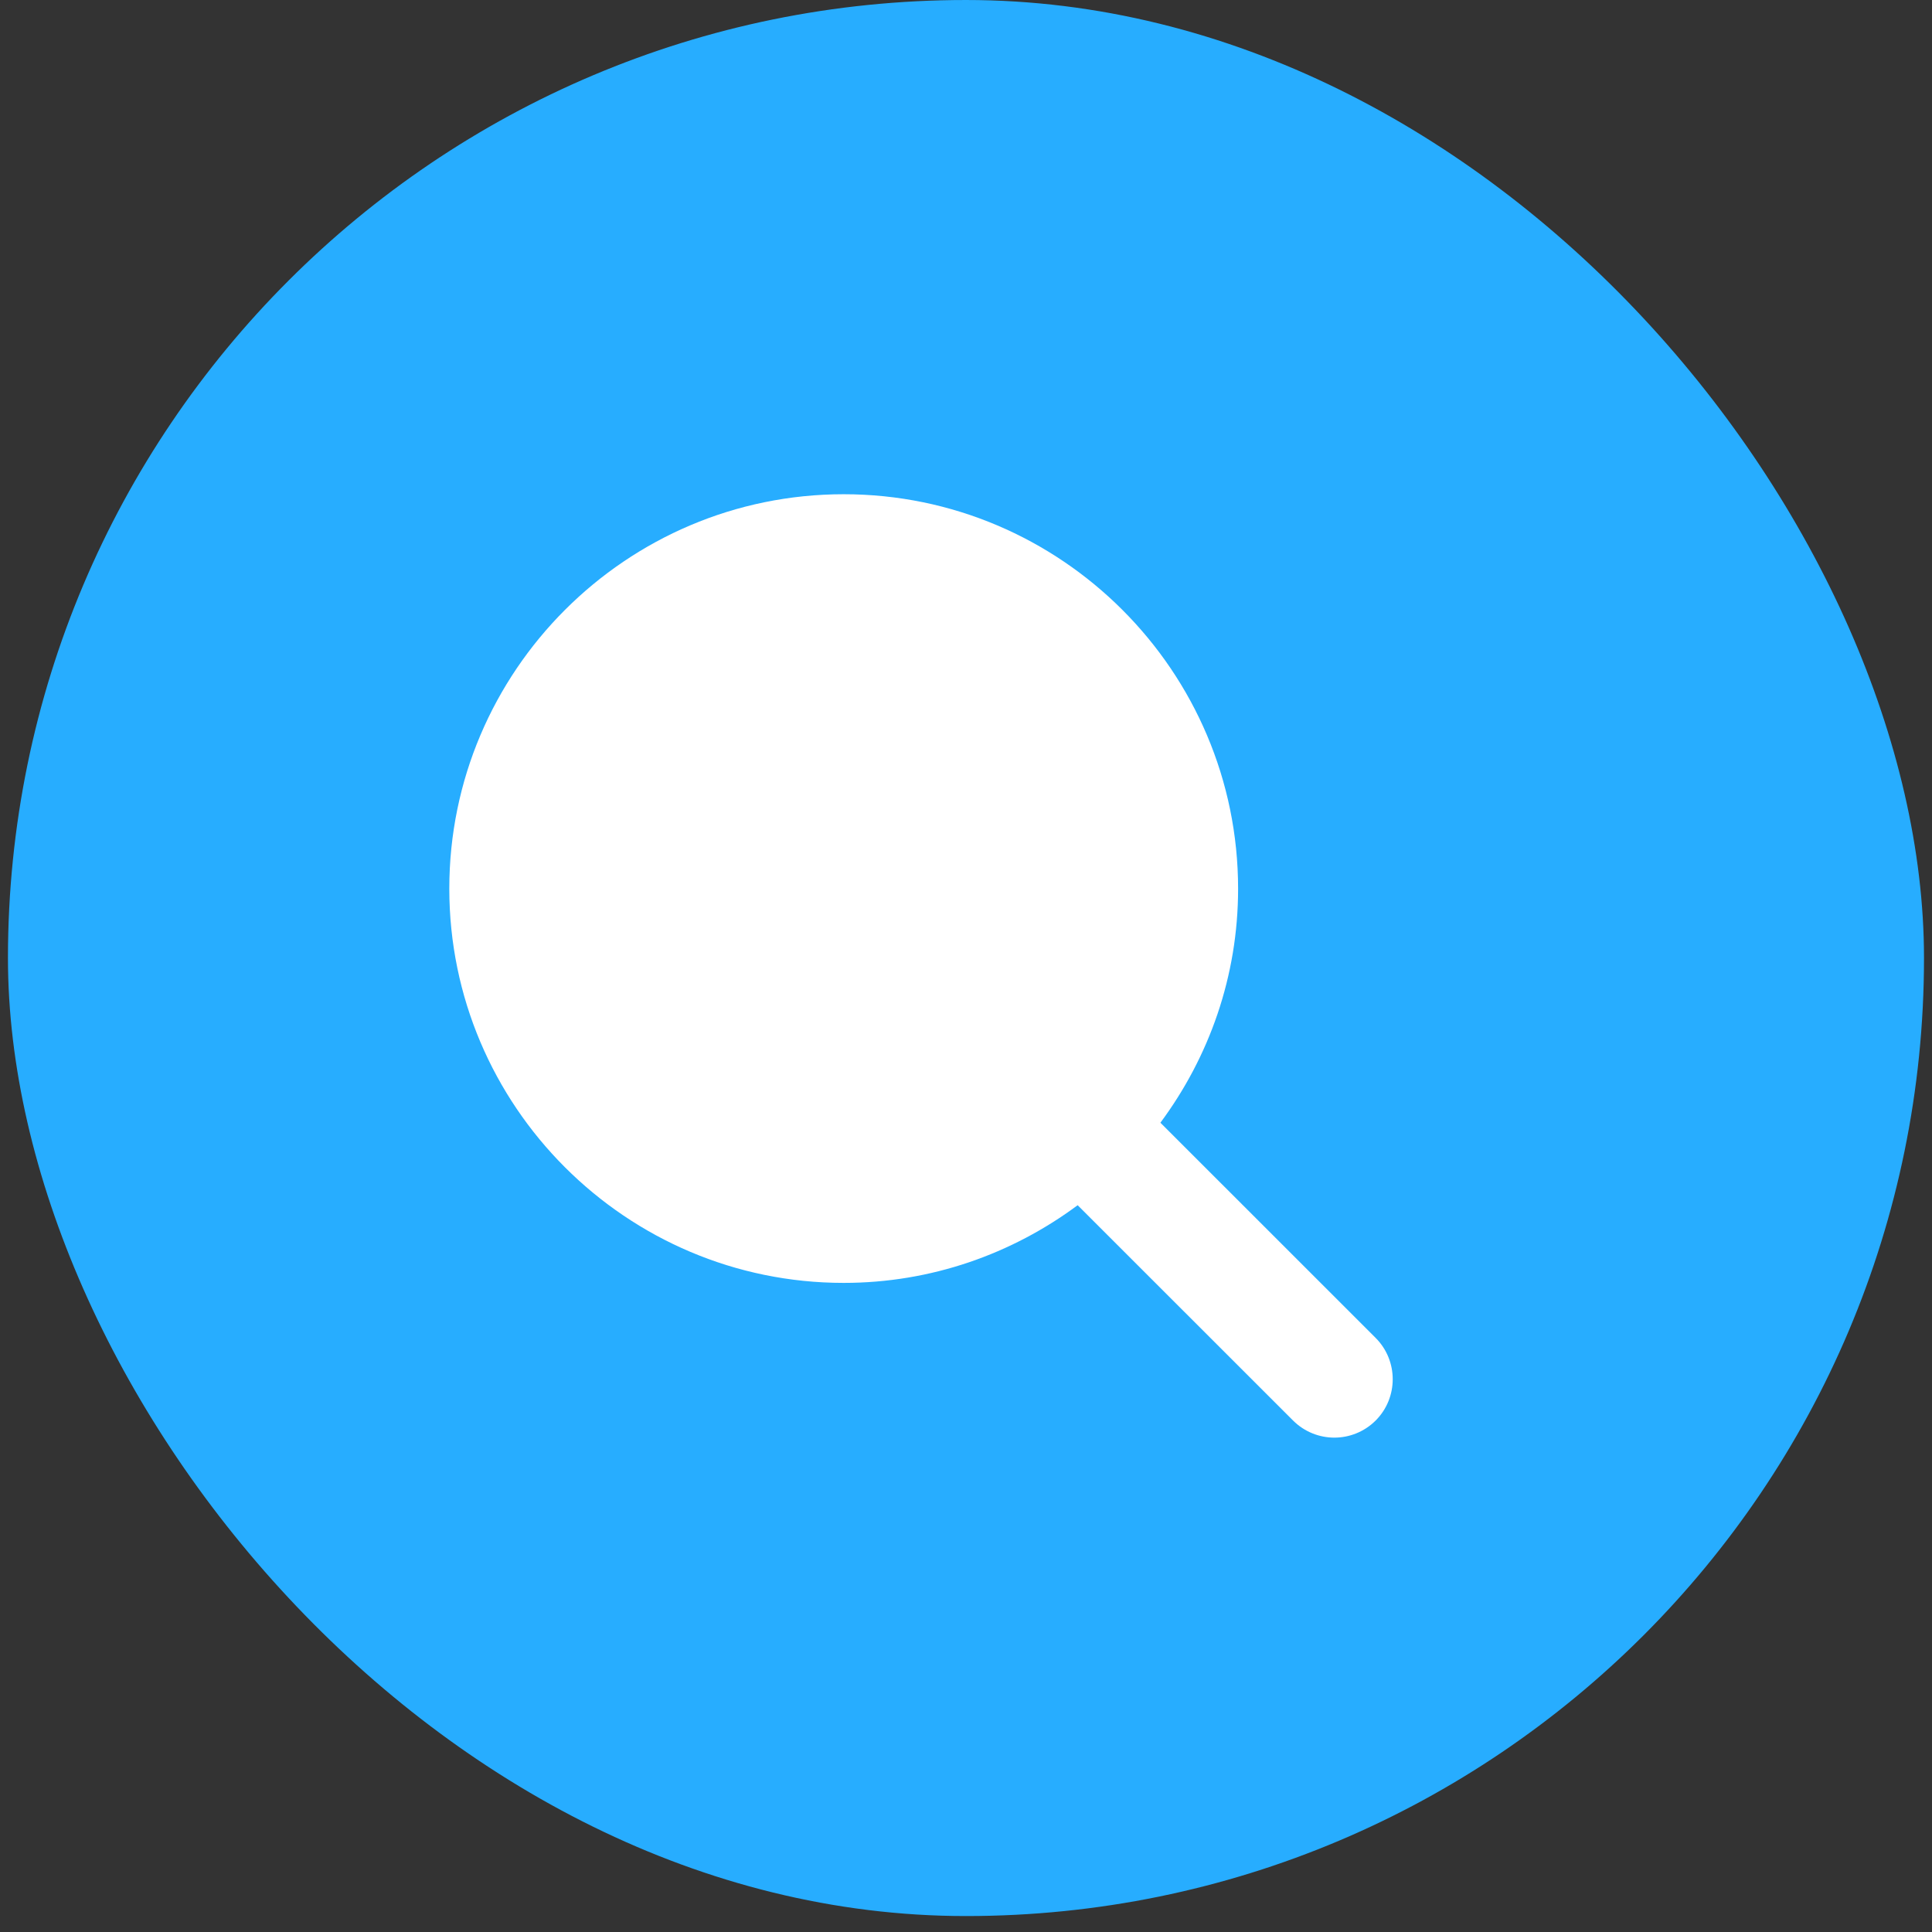
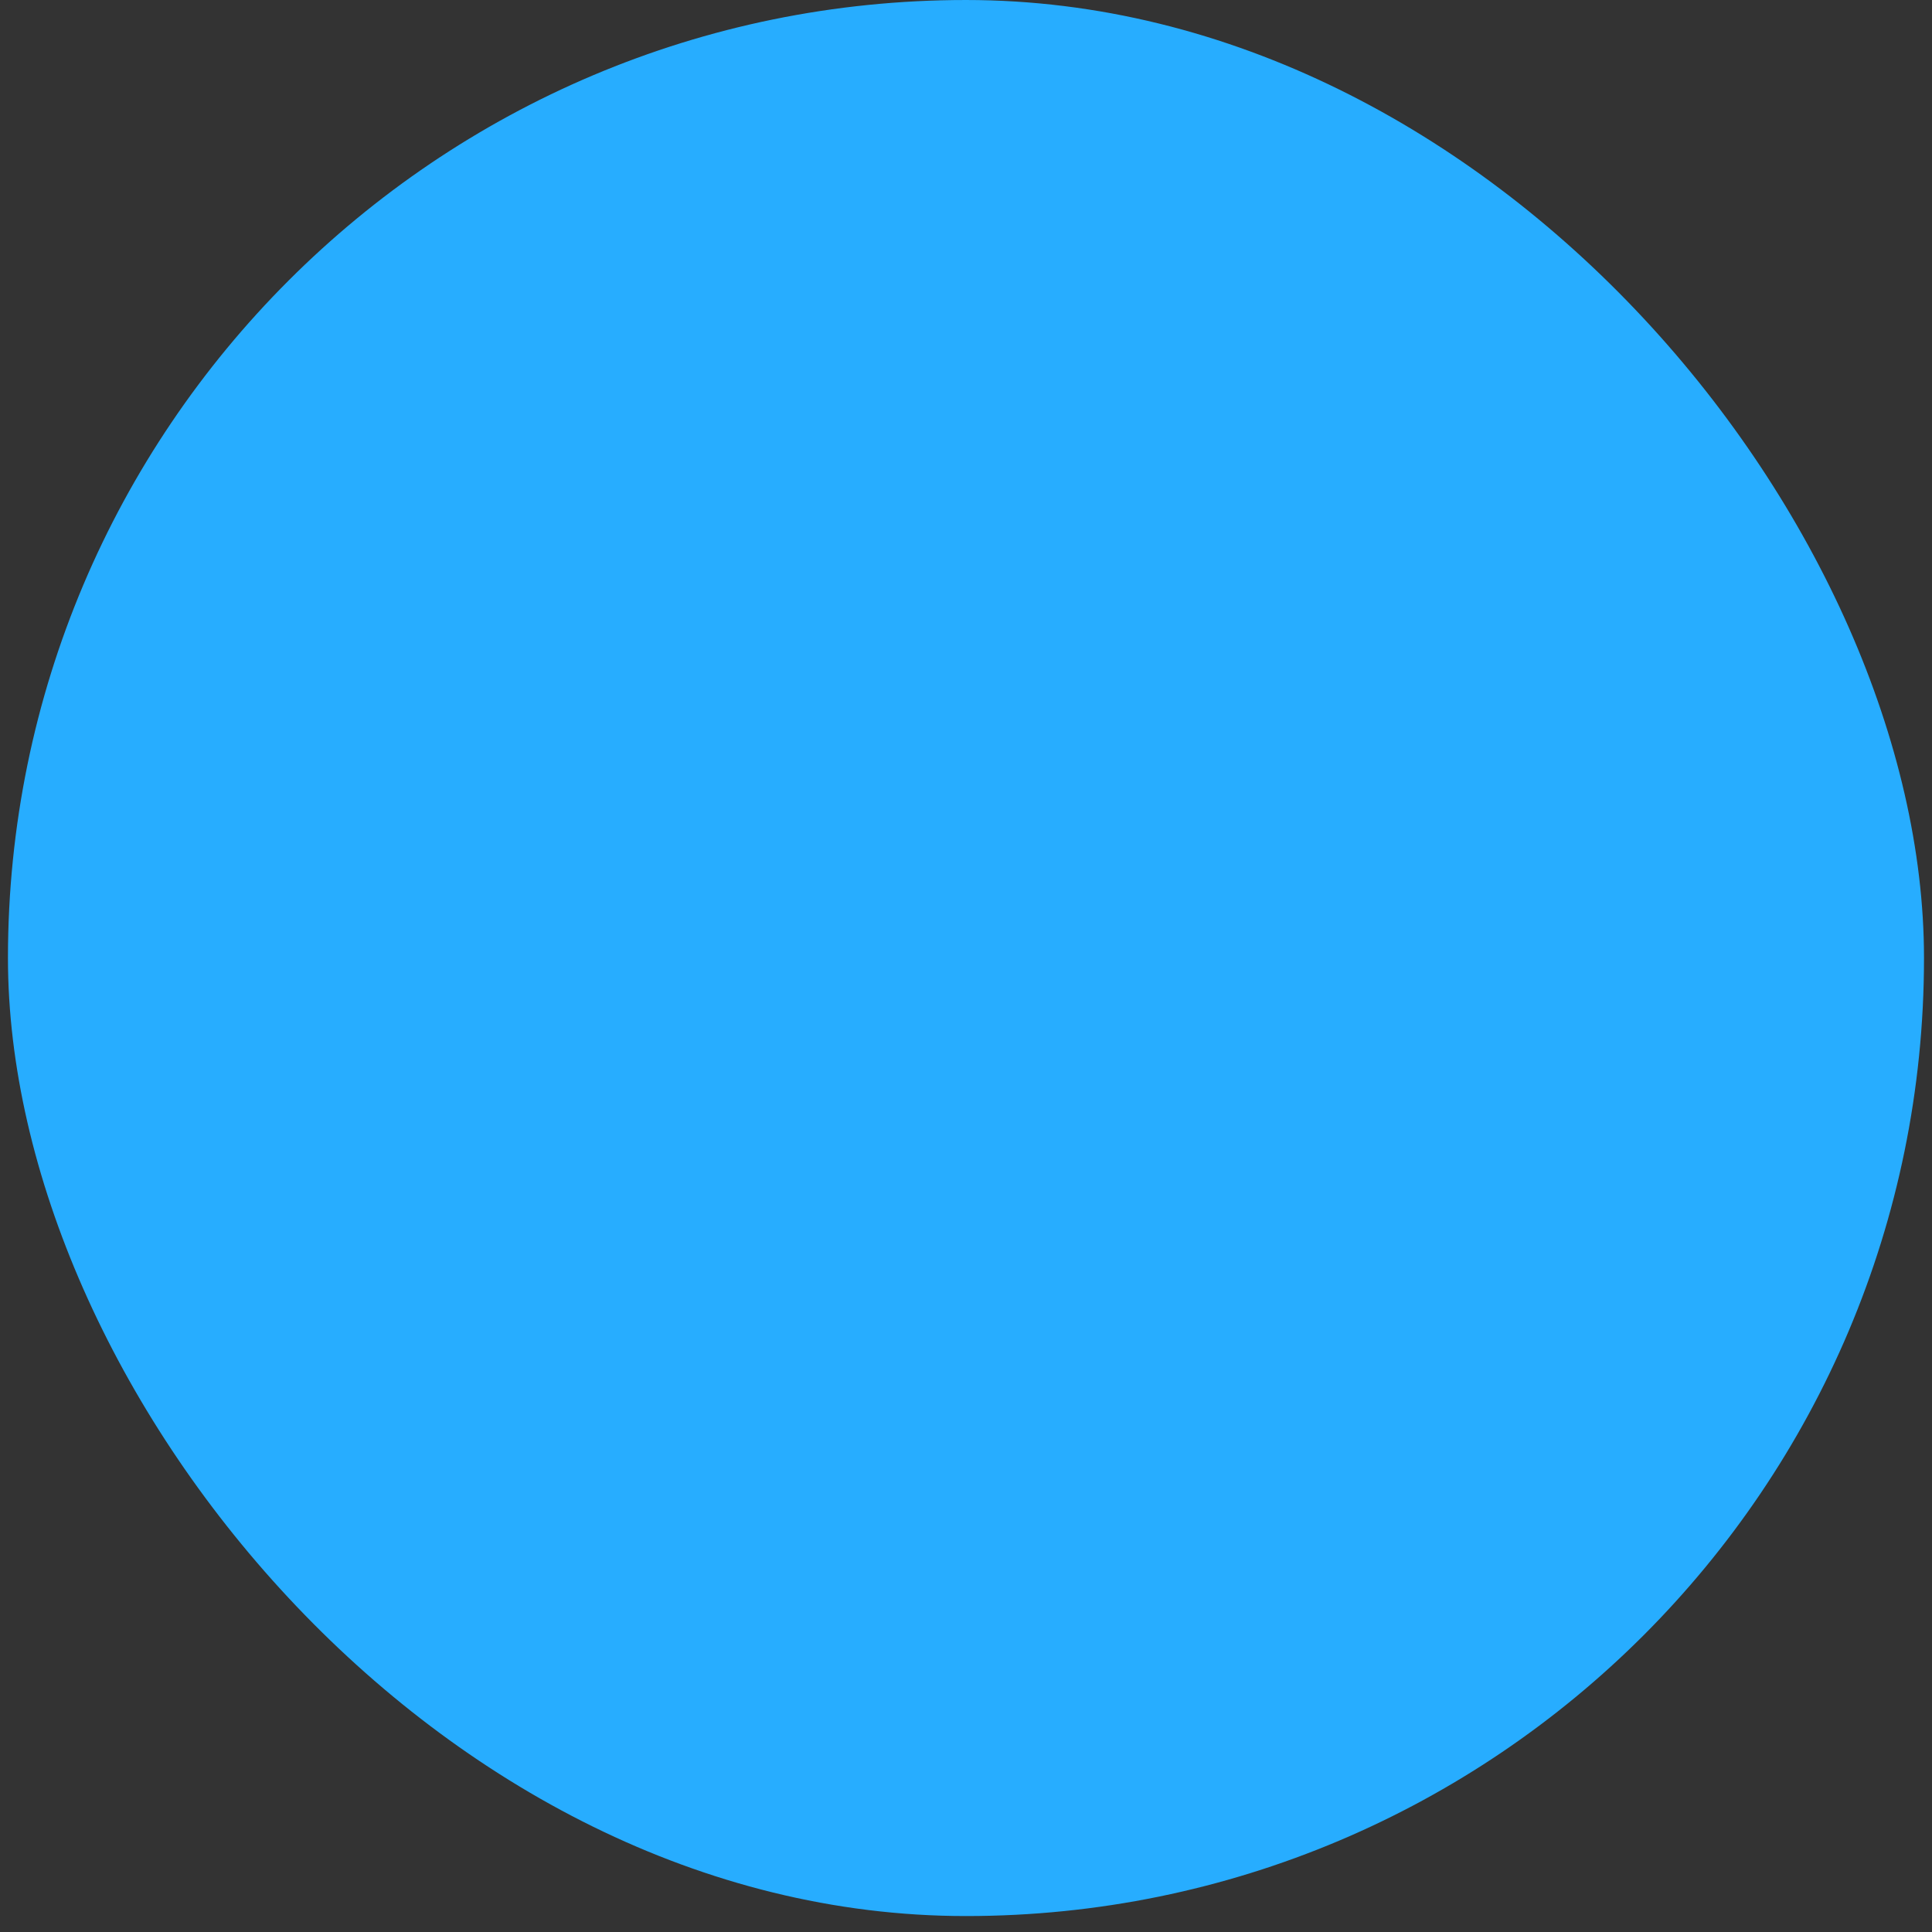
<svg xmlns="http://www.w3.org/2000/svg" width="43" height="43" viewBox="0 0 43 43" fill="none">
  <rect x="0" y="0" width="43" height="43" fill="#333333" stroke="none" />
  <rect x="0.177" y="6.10352e-05" width="42.645" height="42.645" rx="21.322" fill="#27ADFF" />
  <g clip-path="url(#clip0_54_12118)">
    <path d="M30.62 29.78L25.827 24.988C26.91 23.528 27.556 21.732 27.556 19.781C27.556 14.939 23.617 11 18.778 11C13.939 11 10 14.939 10 19.778C10 24.617 13.939 28.553 18.778 28.553C20.729 28.553 22.528 27.906 23.985 26.824L28.78 31.617C29.034 31.87 29.367 31.997 29.698 31.997C30.029 31.997 30.363 31.87 30.617 31.617C31.124 31.11 31.124 30.284 30.617 29.777L30.62 29.78Z" fill="white" />
  </g>
  <defs>
    <clipPath id="clip0_54_12118">
-       <rect width="21" height="21" fill="white" transform="translate(10 11)" />
-     </clipPath>
+       </clipPath>
  </defs>
</svg>